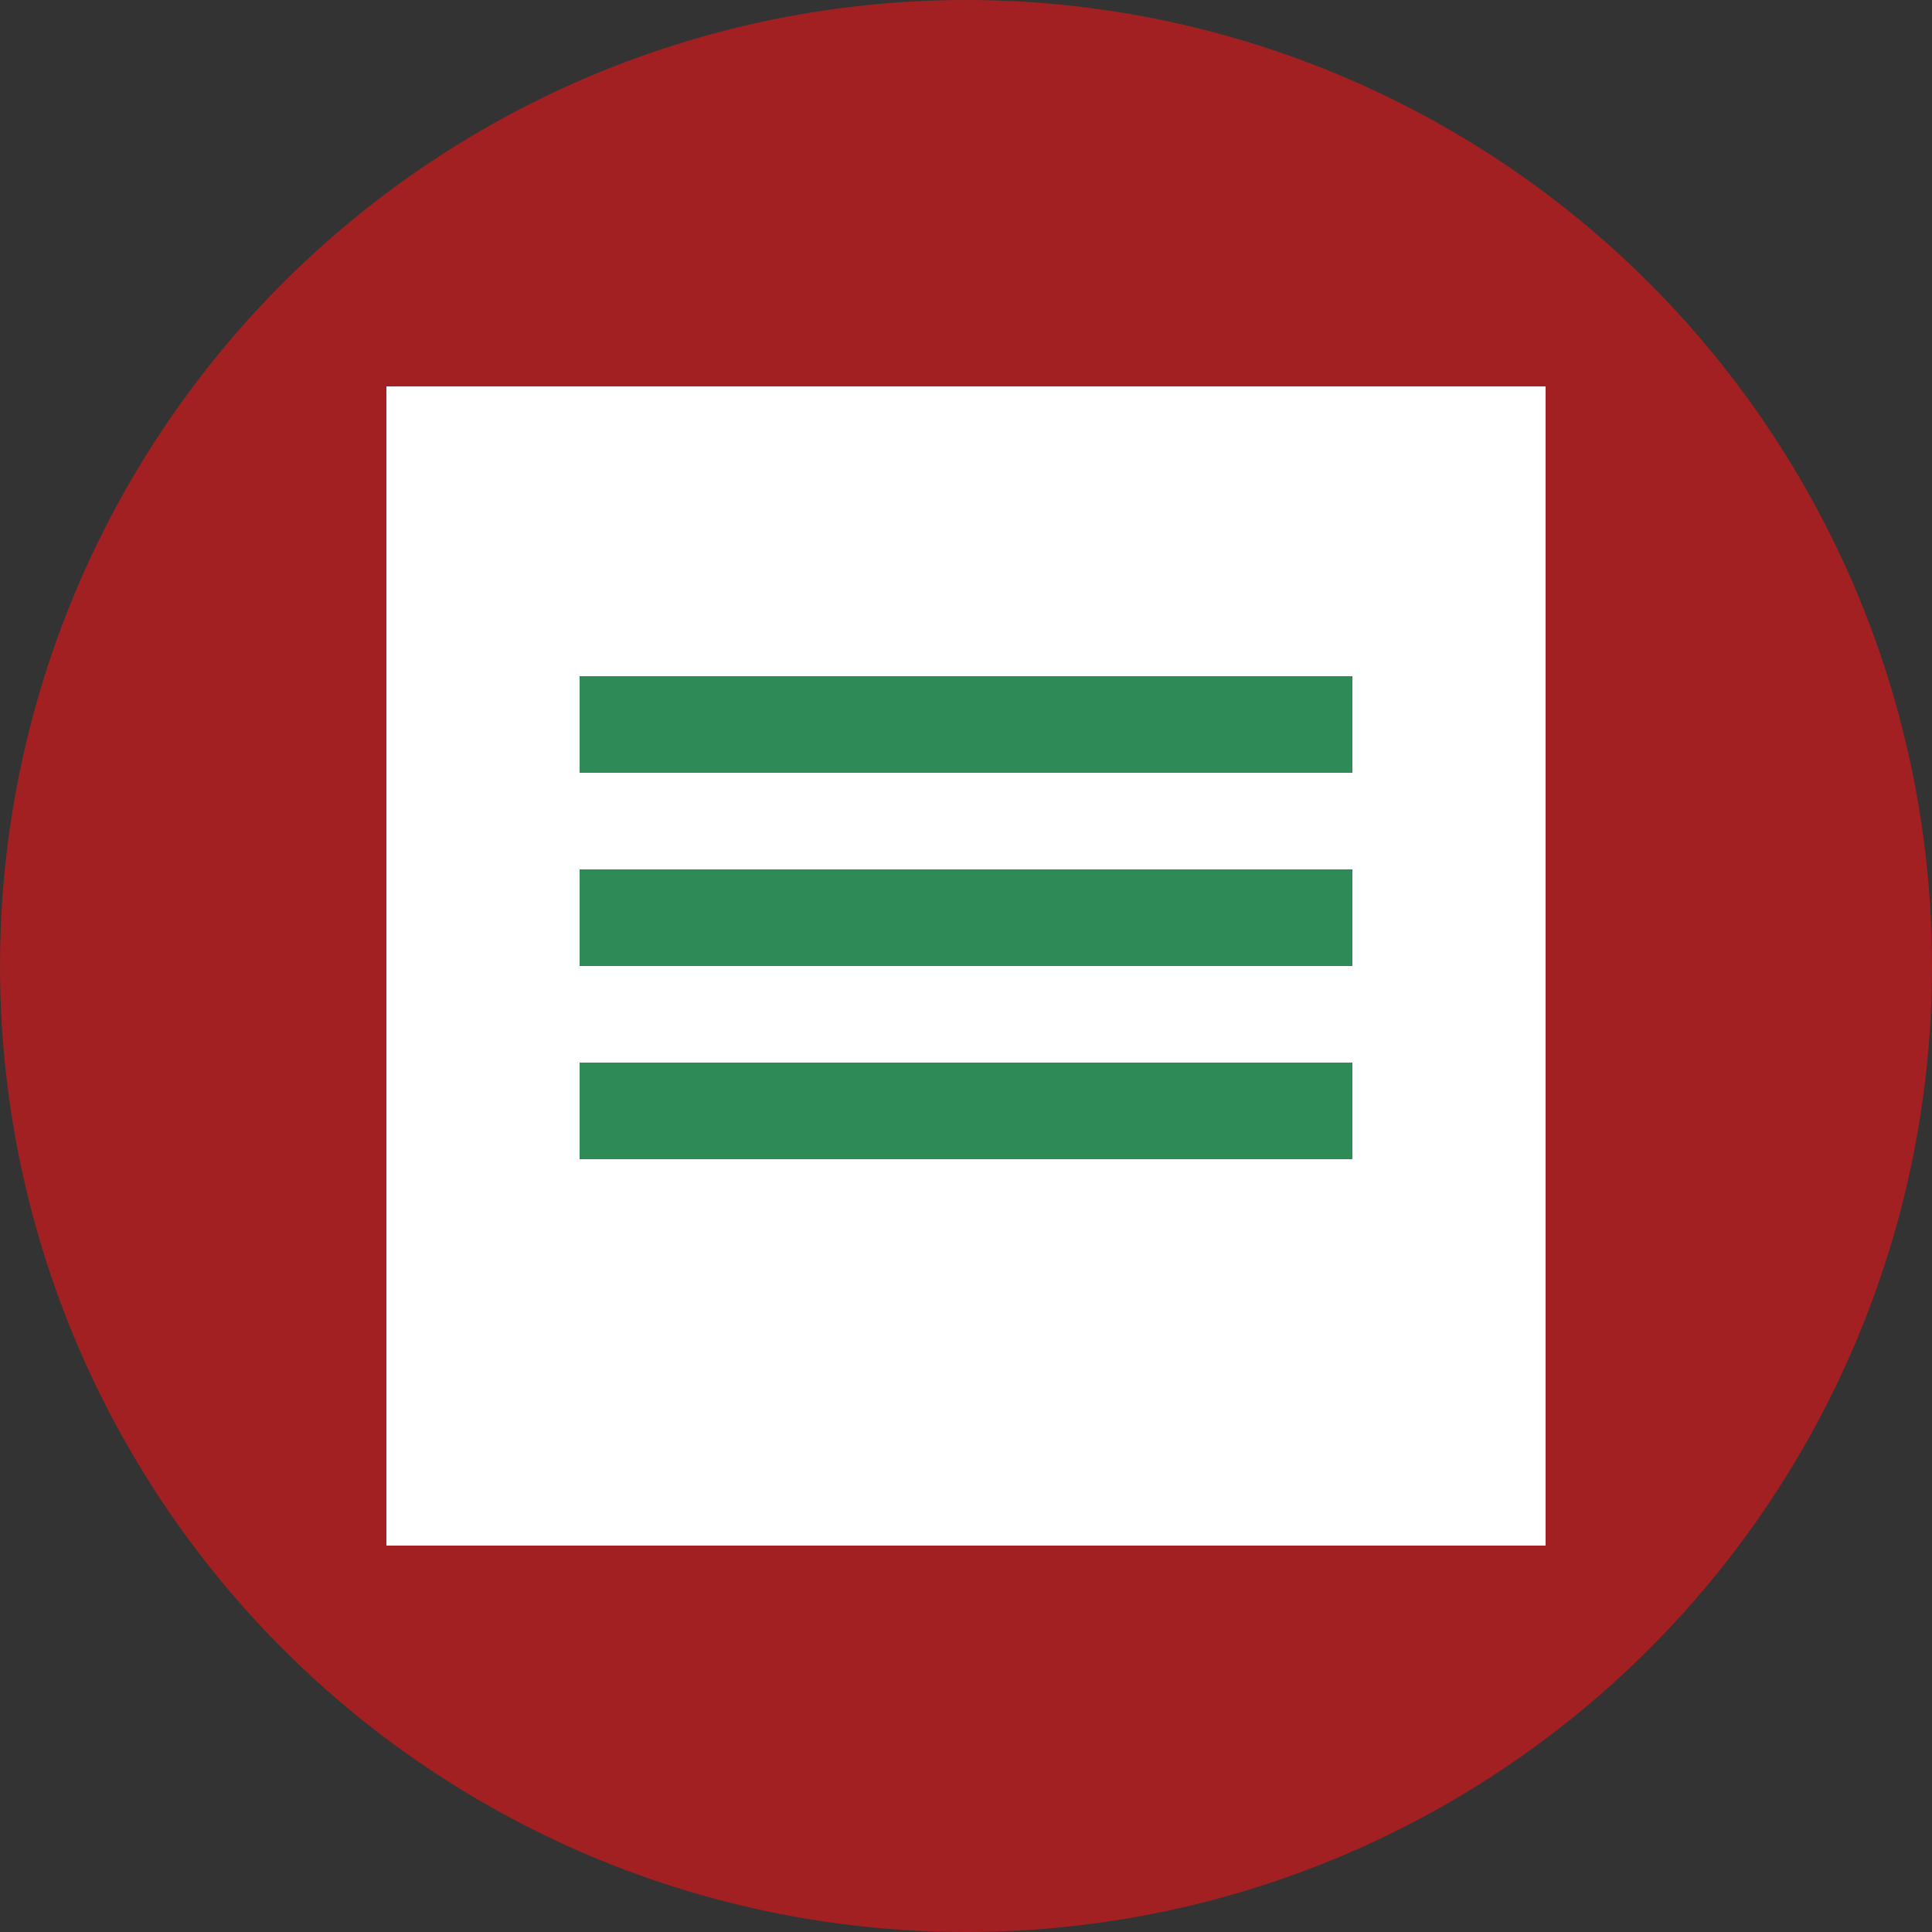
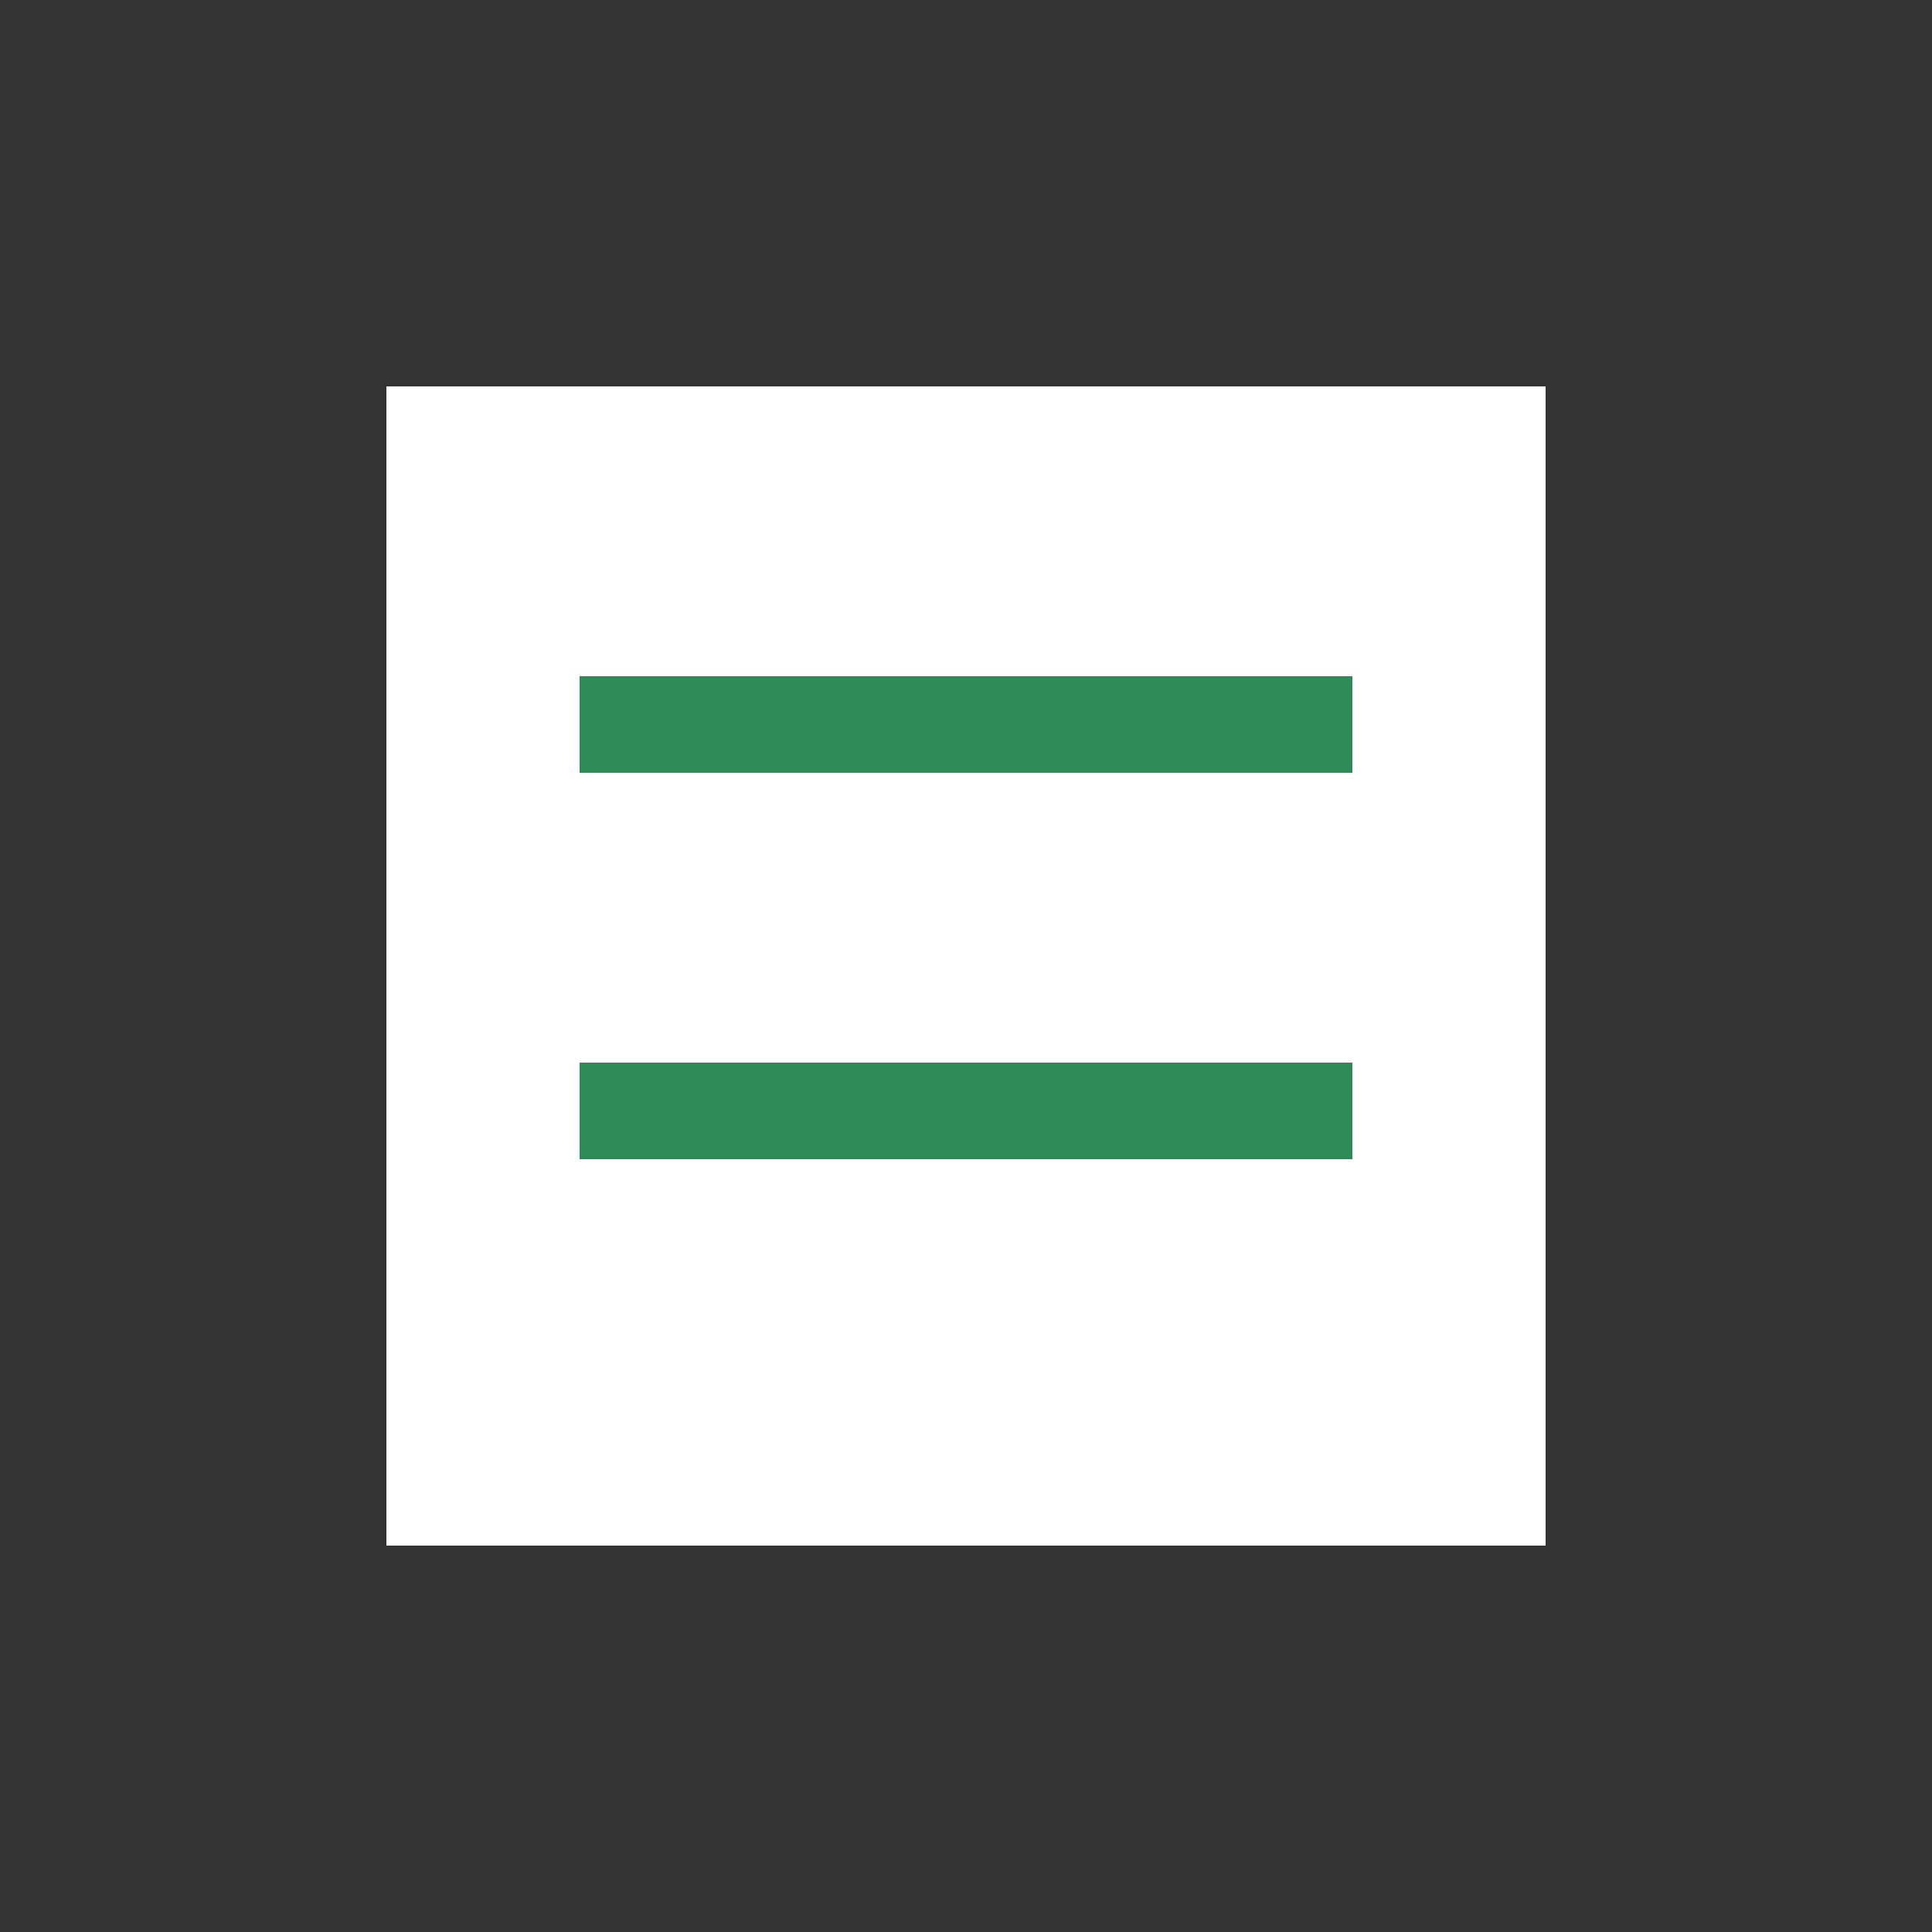
<svg xmlns="http://www.w3.org/2000/svg" viewBox="0 0 150 150">
  <rect x="0" y="0" width="150" height="150" fill="#333333" stroke="none" />
-   <circle cx="75" cy="75" r="75" fill="#A22021" />
  <rect x="30.0" y="30.0" width="90.0" height="90.0" fill="white" />
  <rect x="45.0" y="52.5" width="60.0" height="7.5" fill="#2E8B57" />
-   <rect x="45.0" y="67.5" width="60.0" height="7.5" fill="#2E8B57" />
  <rect x="45.0" y="82.5" width="60.0" height="7.5" fill="#2E8B57" />
</svg>